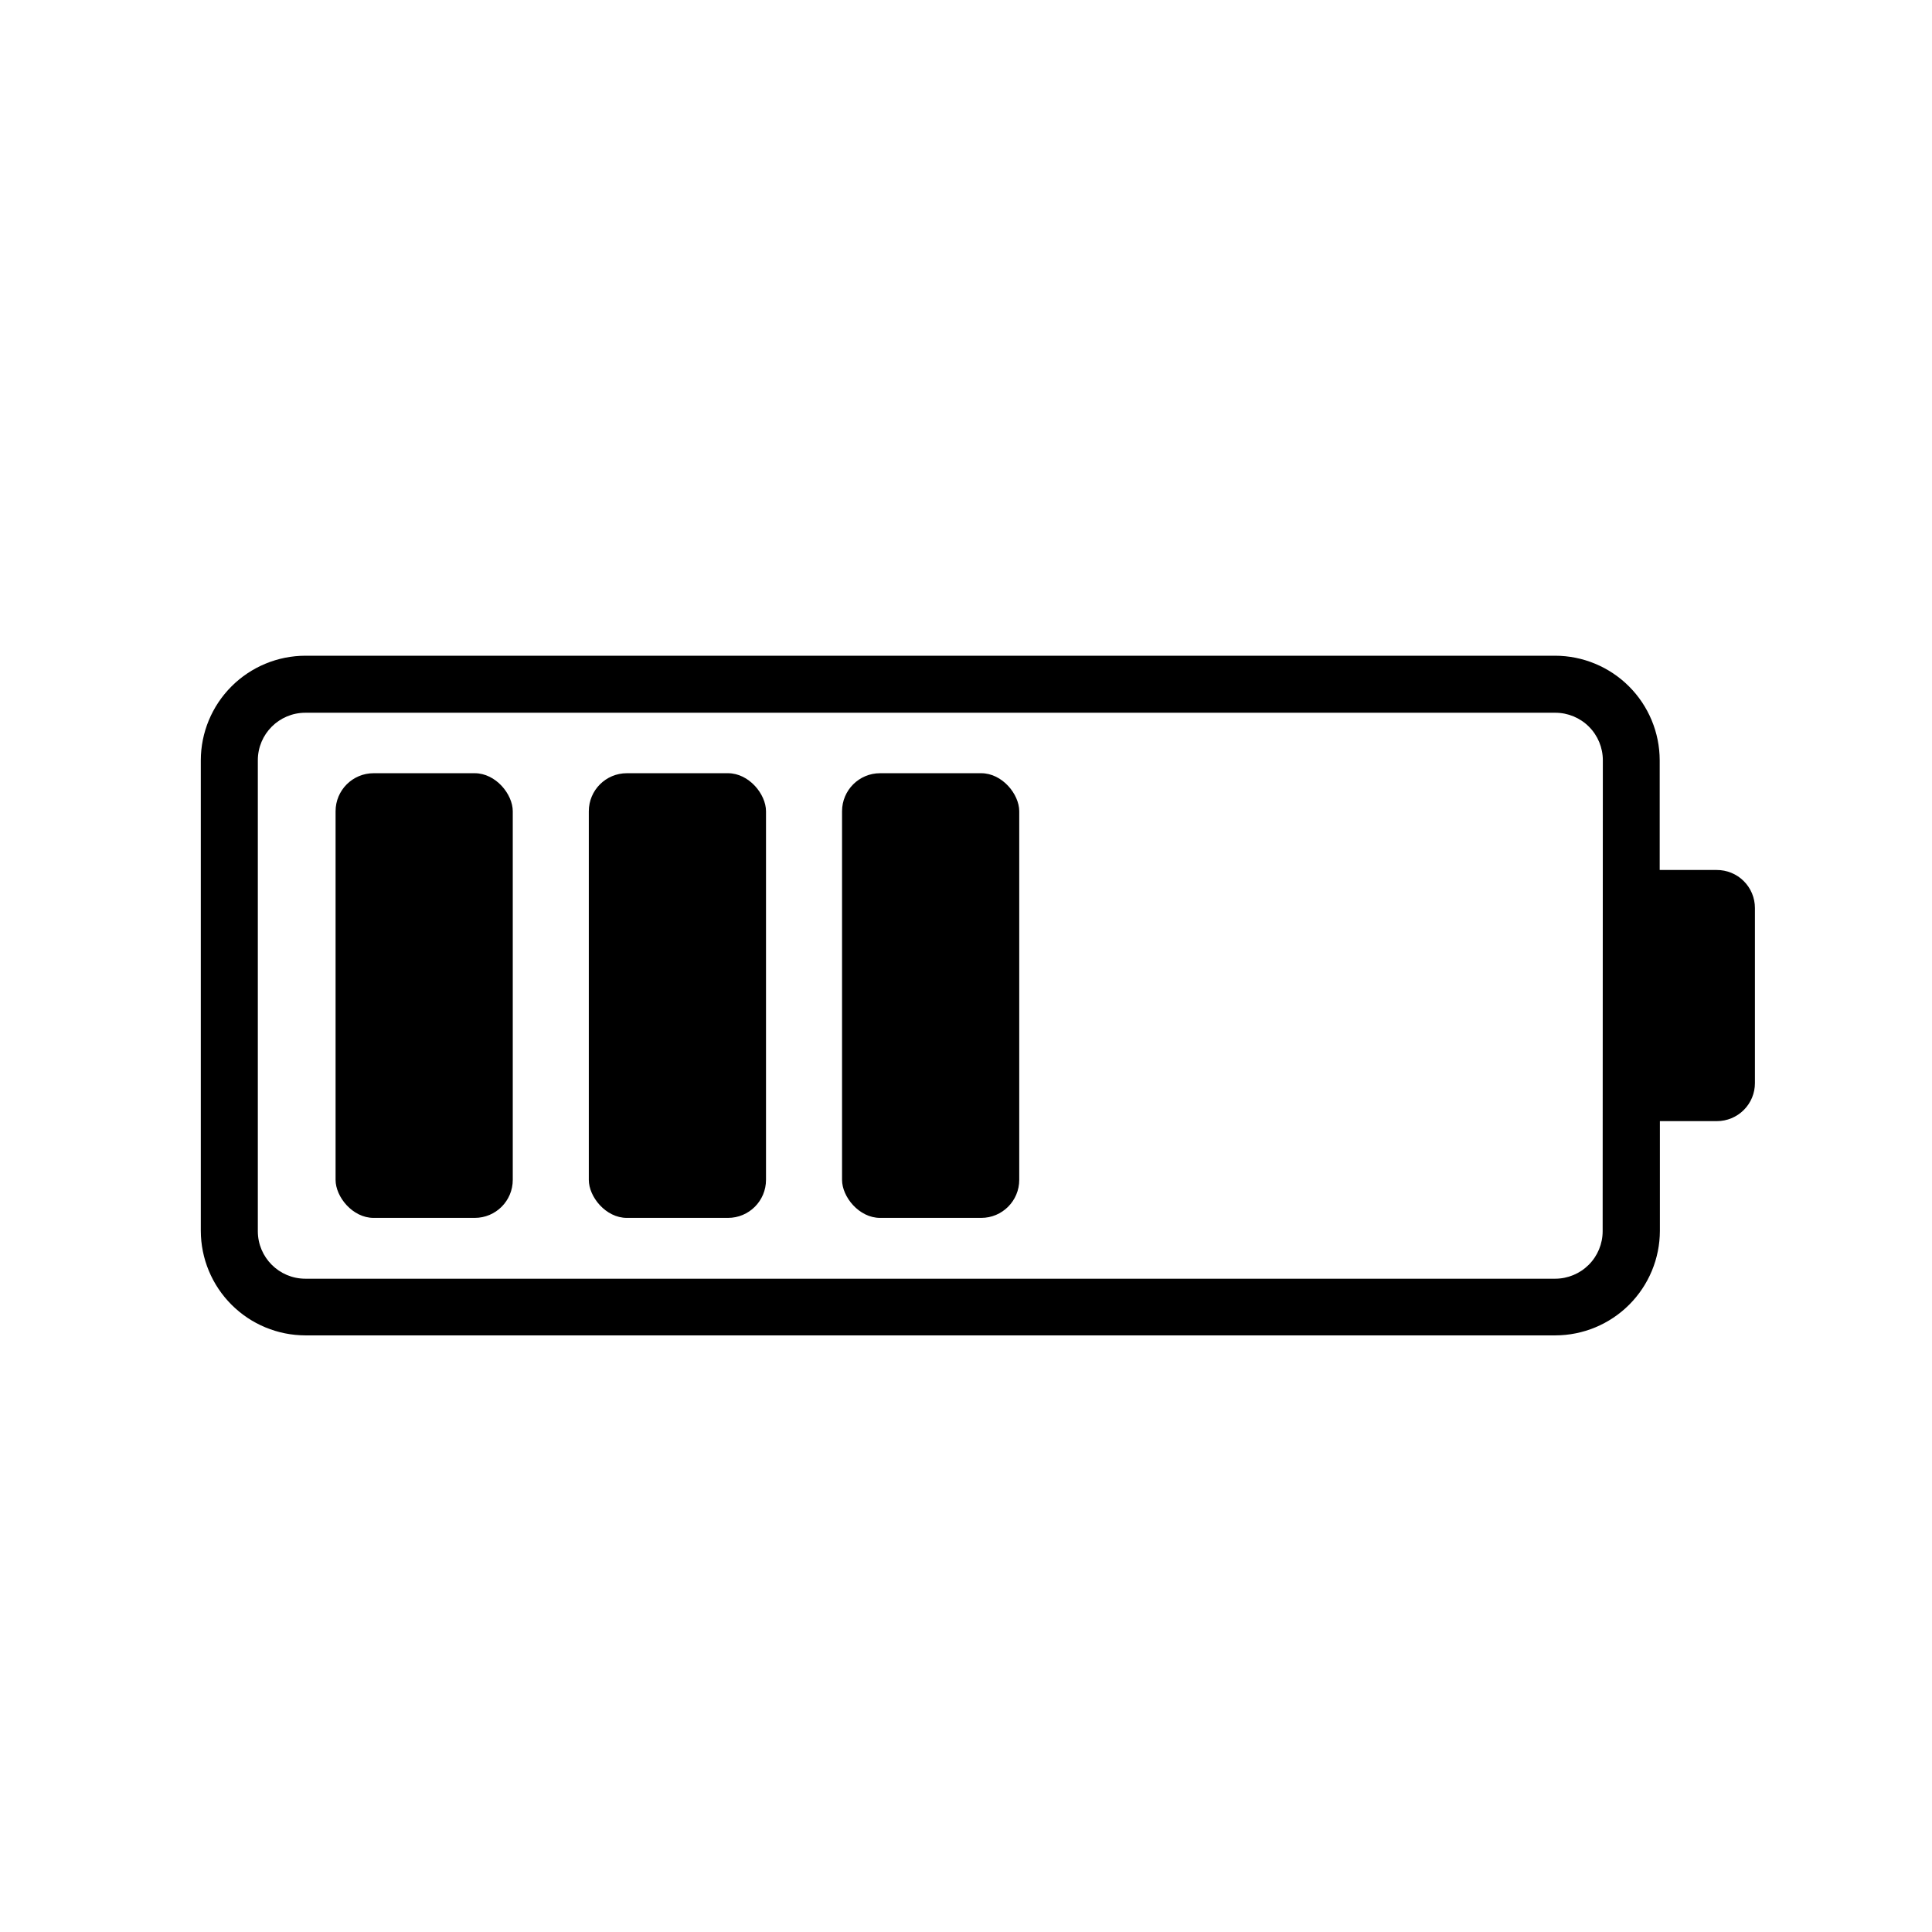
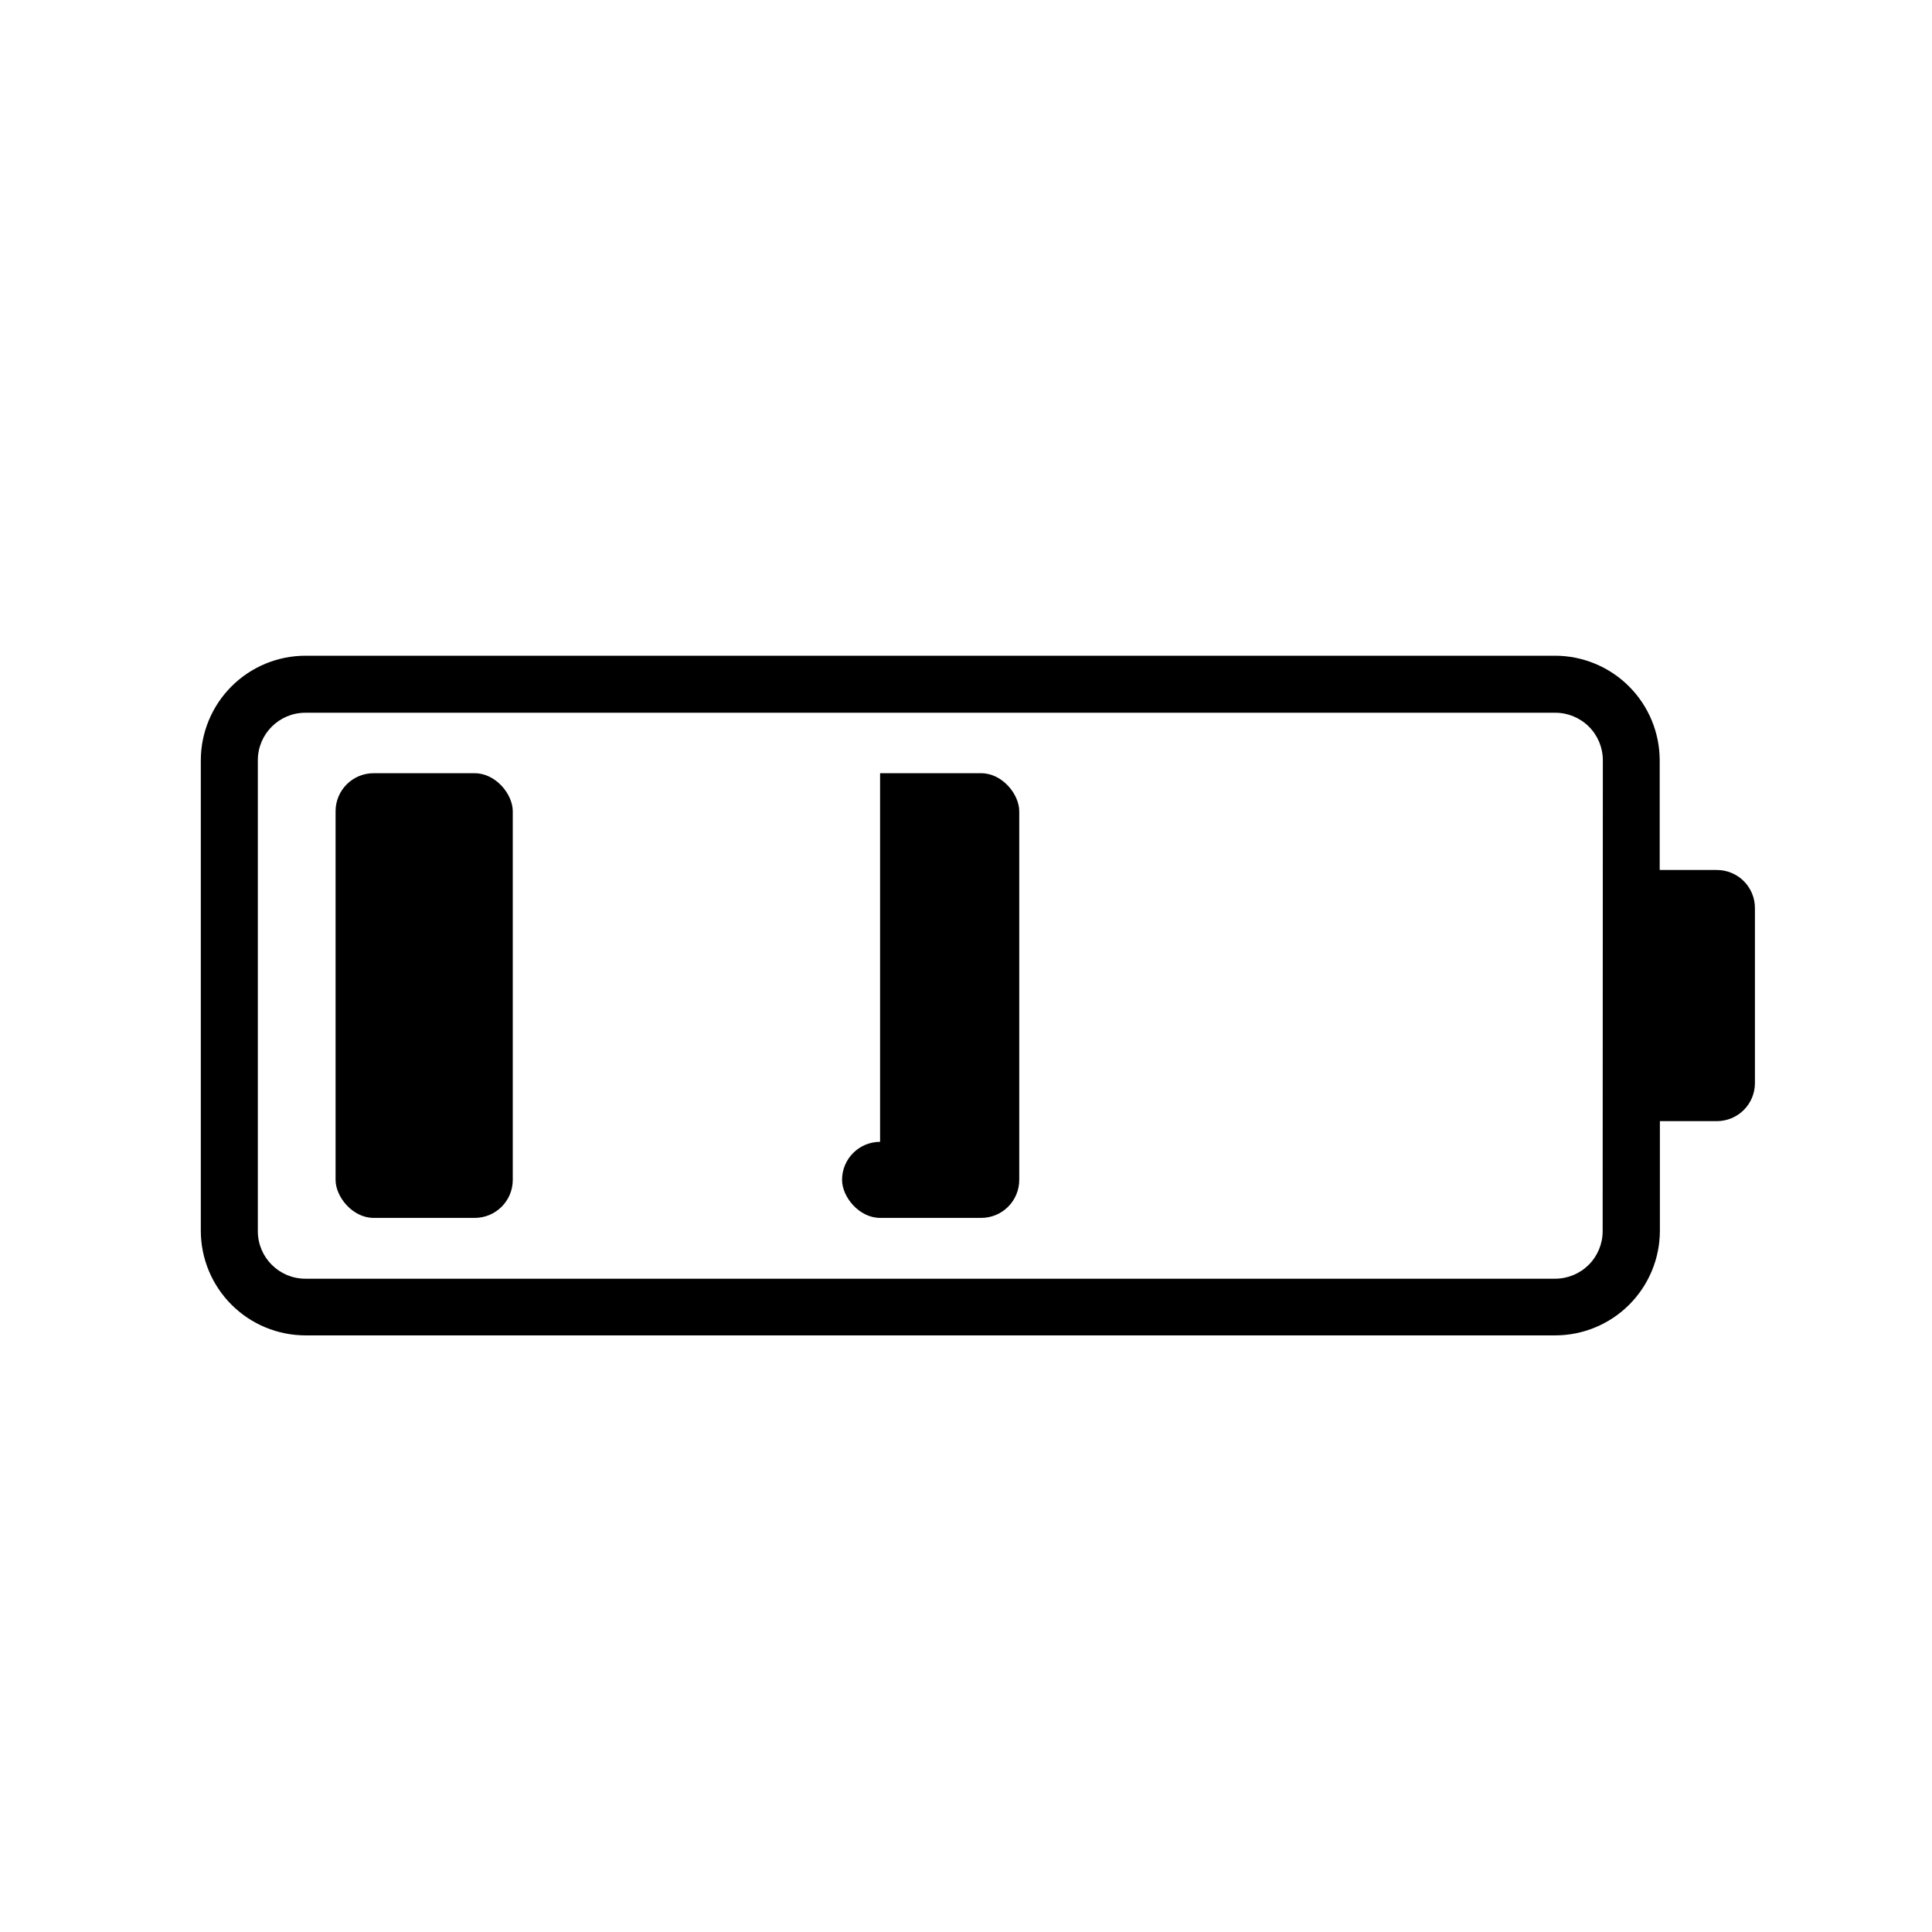
<svg xmlns="http://www.w3.org/2000/svg" fill="#000000" width="800px" height="800px" version="1.1" viewBox="144 144 512 512">
  <g>
    <path d="m243.01 348.91h26.801c5.566 0 10.078 5.566 10.078 10.078v97.688c0 5.566-4.512 10.078-10.078 10.078h-26.801c-5.566 0-10.078-5.566-10.078-10.078v-97.688c0-5.566 4.512-10.078 10.078-10.078z" />
-     <path d="m310.12 348.91h26.801c5.566 0 10.078 5.566 10.078 10.078v97.688c0 5.566-4.512 10.078-10.078 10.078h-26.801c-5.566 0-10.078-5.566-10.078-10.078v-97.688c0-5.566 4.512-10.078 10.078-10.078z" />
-     <path d="m377.23 348.91h26.801c5.566 0 10.078 5.566 10.078 10.078v97.688c0 5.566-4.512 10.078-10.078 10.078h-26.801c-5.566 0-10.078-5.566-10.078-10.078v-97.688c0-5.566 4.512-10.078 10.078-10.078z" />
+     <path d="m377.23 348.91h26.801c5.566 0 10.078 5.566 10.078 10.078v97.688c0 5.566-4.512 10.078-10.078 10.078h-26.801c-5.566 0-10.078-5.566-10.078-10.078c0-5.566 4.512-10.078 10.078-10.078z" />
    <path d="m598.95 374.55h-15.113v-29.07c-0.016-7.344-2.938-14.383-8.133-19.578-5.191-5.191-12.234-8.117-19.578-8.129h-331.2c-7.348 0.012-14.387 2.938-19.578 8.129-5.195 5.195-8.121 12.234-8.133 19.578v124.7c0.012 7.344 2.938 14.383 8.133 19.578 5.191 5.195 12.23 8.117 19.578 8.133h331.25c7.344-0.016 14.387-2.938 19.578-8.133 5.195-5.195 8.117-12.234 8.133-19.578v-29.07h15.113c2.672 0 5.234-1.062 7.125-2.953 1.891-1.887 2.949-4.449 2.949-7.125v-46.398c0-2.68-1.066-5.254-2.969-7.144-1.898-1.891-4.477-2.945-7.156-2.934zm-30.23 95.723v0.004c0 3.34-1.324 6.543-3.688 8.906-2.363 2.359-5.566 3.688-8.906 3.688h-331.2c-6.957 0-12.598-5.641-12.598-12.594v-124.8c0-6.953 5.641-12.594 12.598-12.594h331.25c3.34 0 6.543 1.328 8.906 3.691 2.363 2.359 3.688 5.562 3.688 8.902z" />
  </g>
</svg>